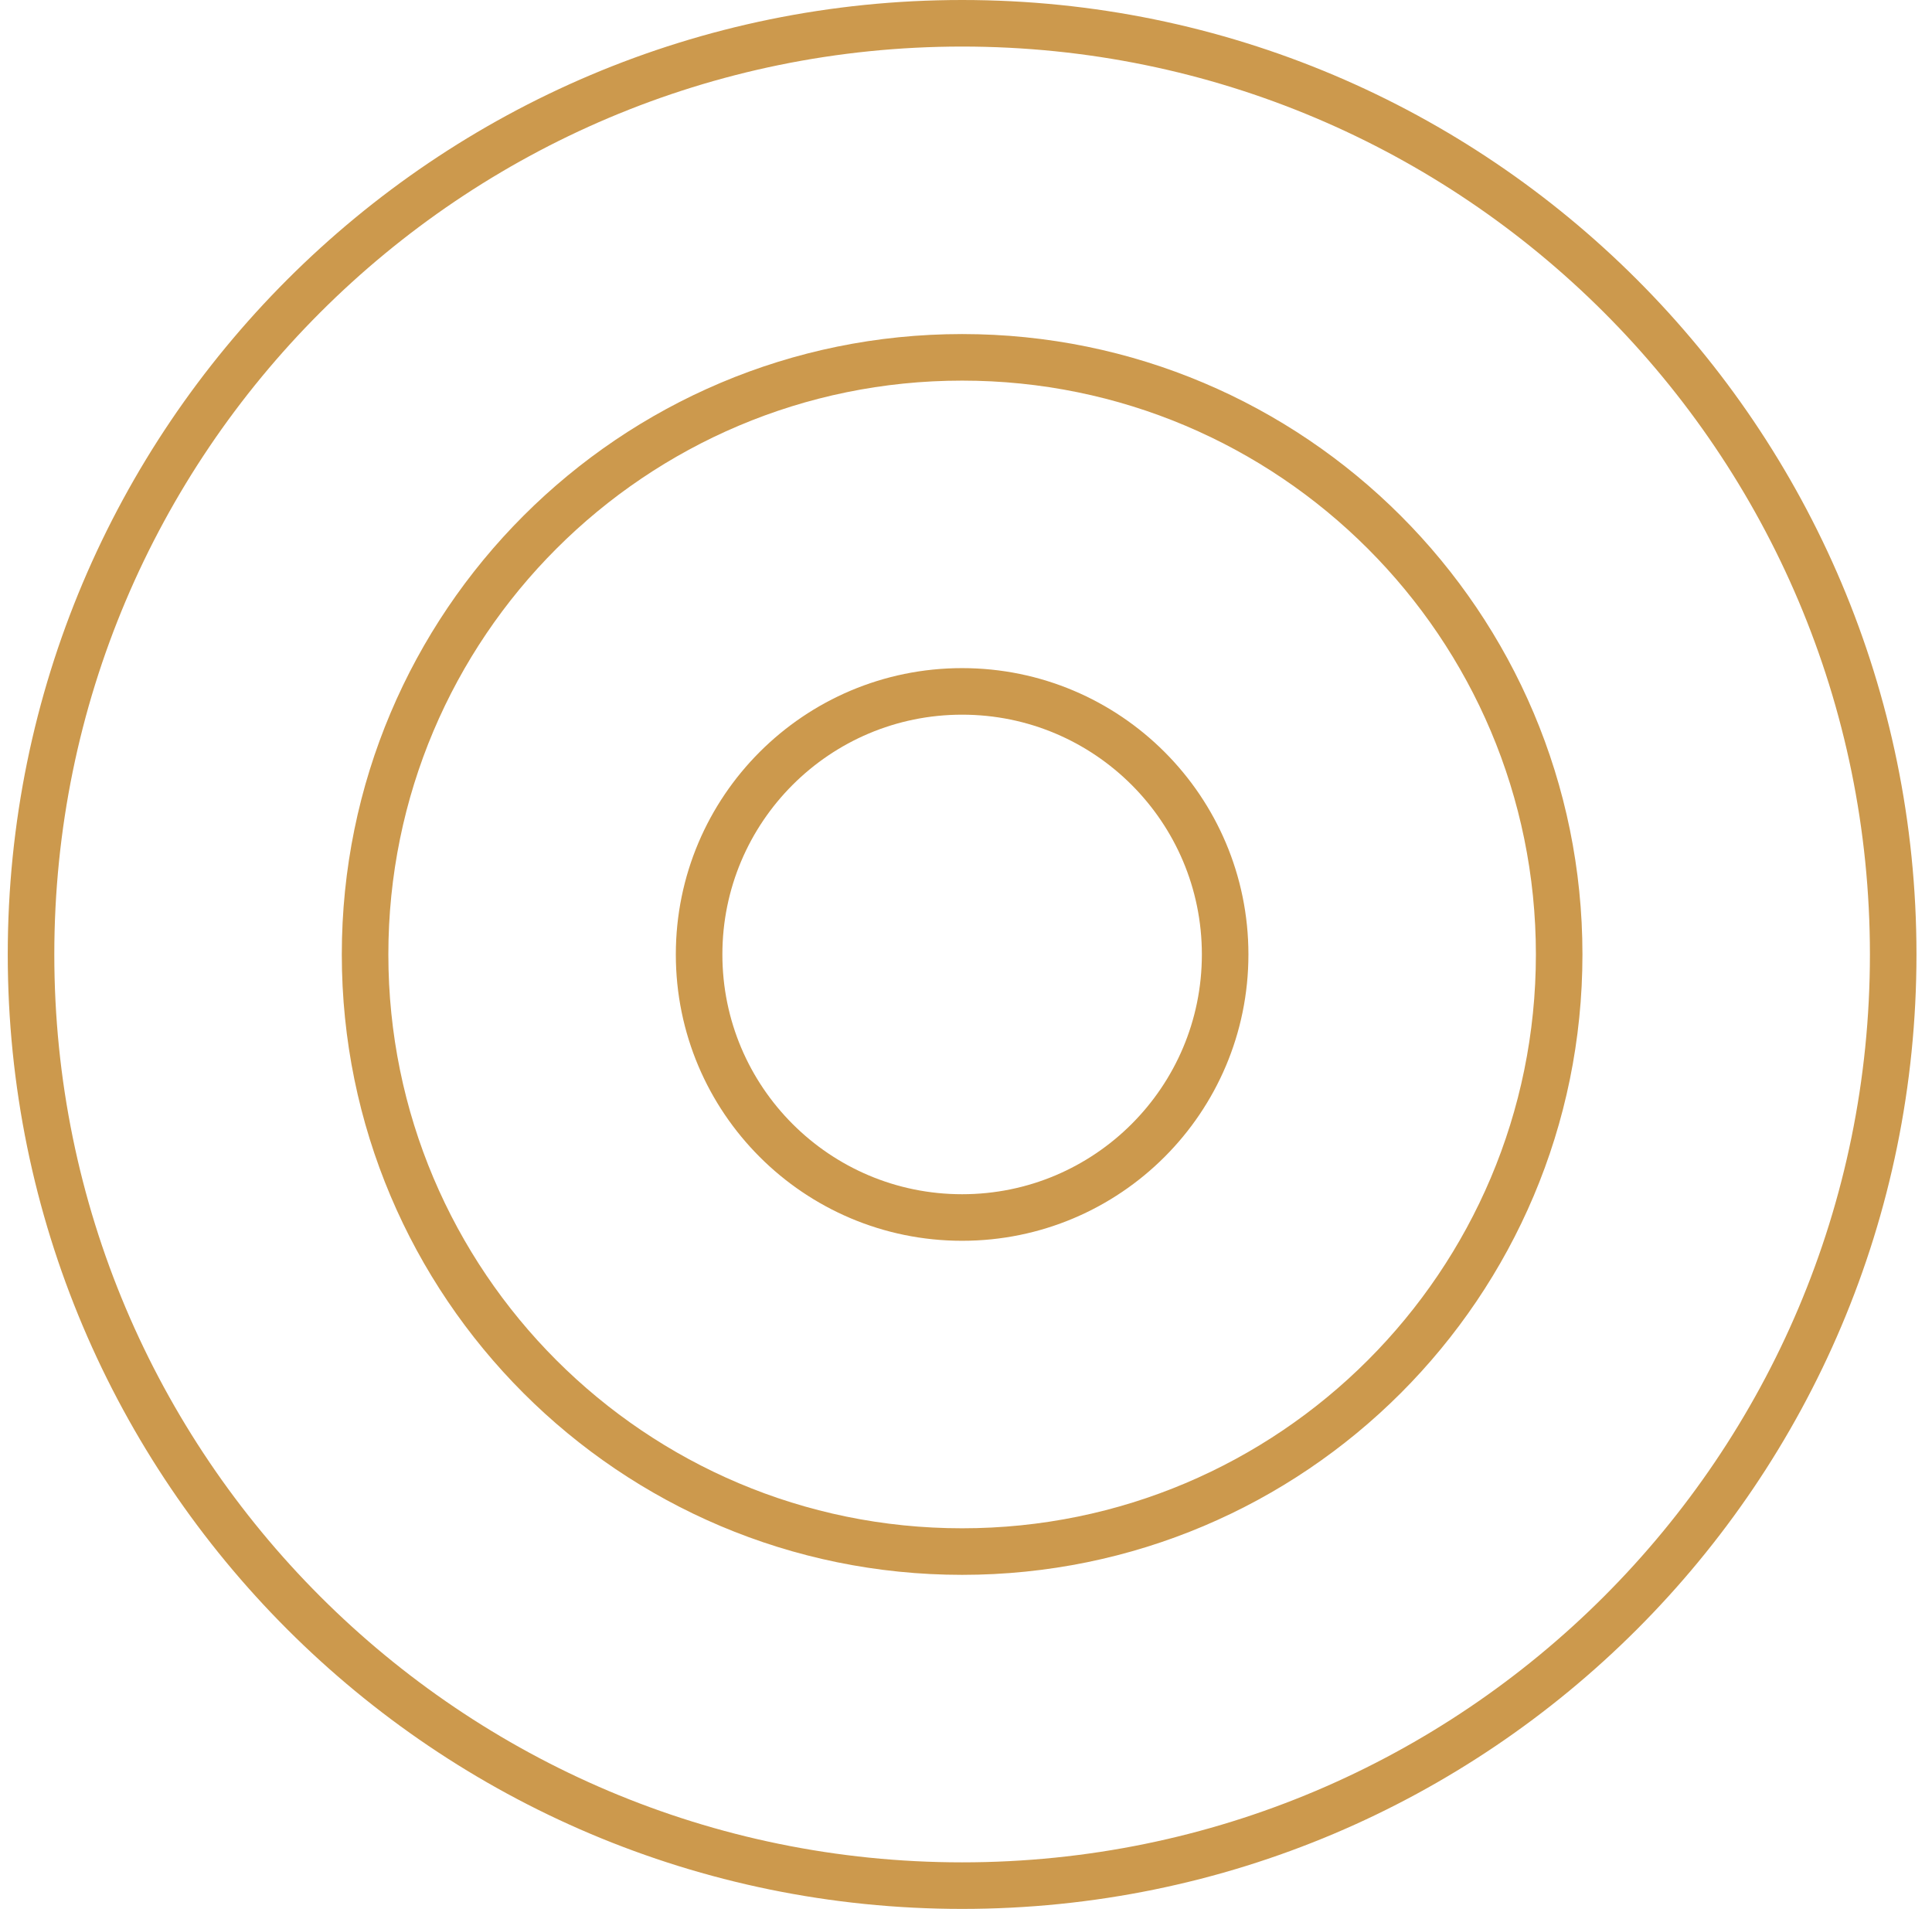
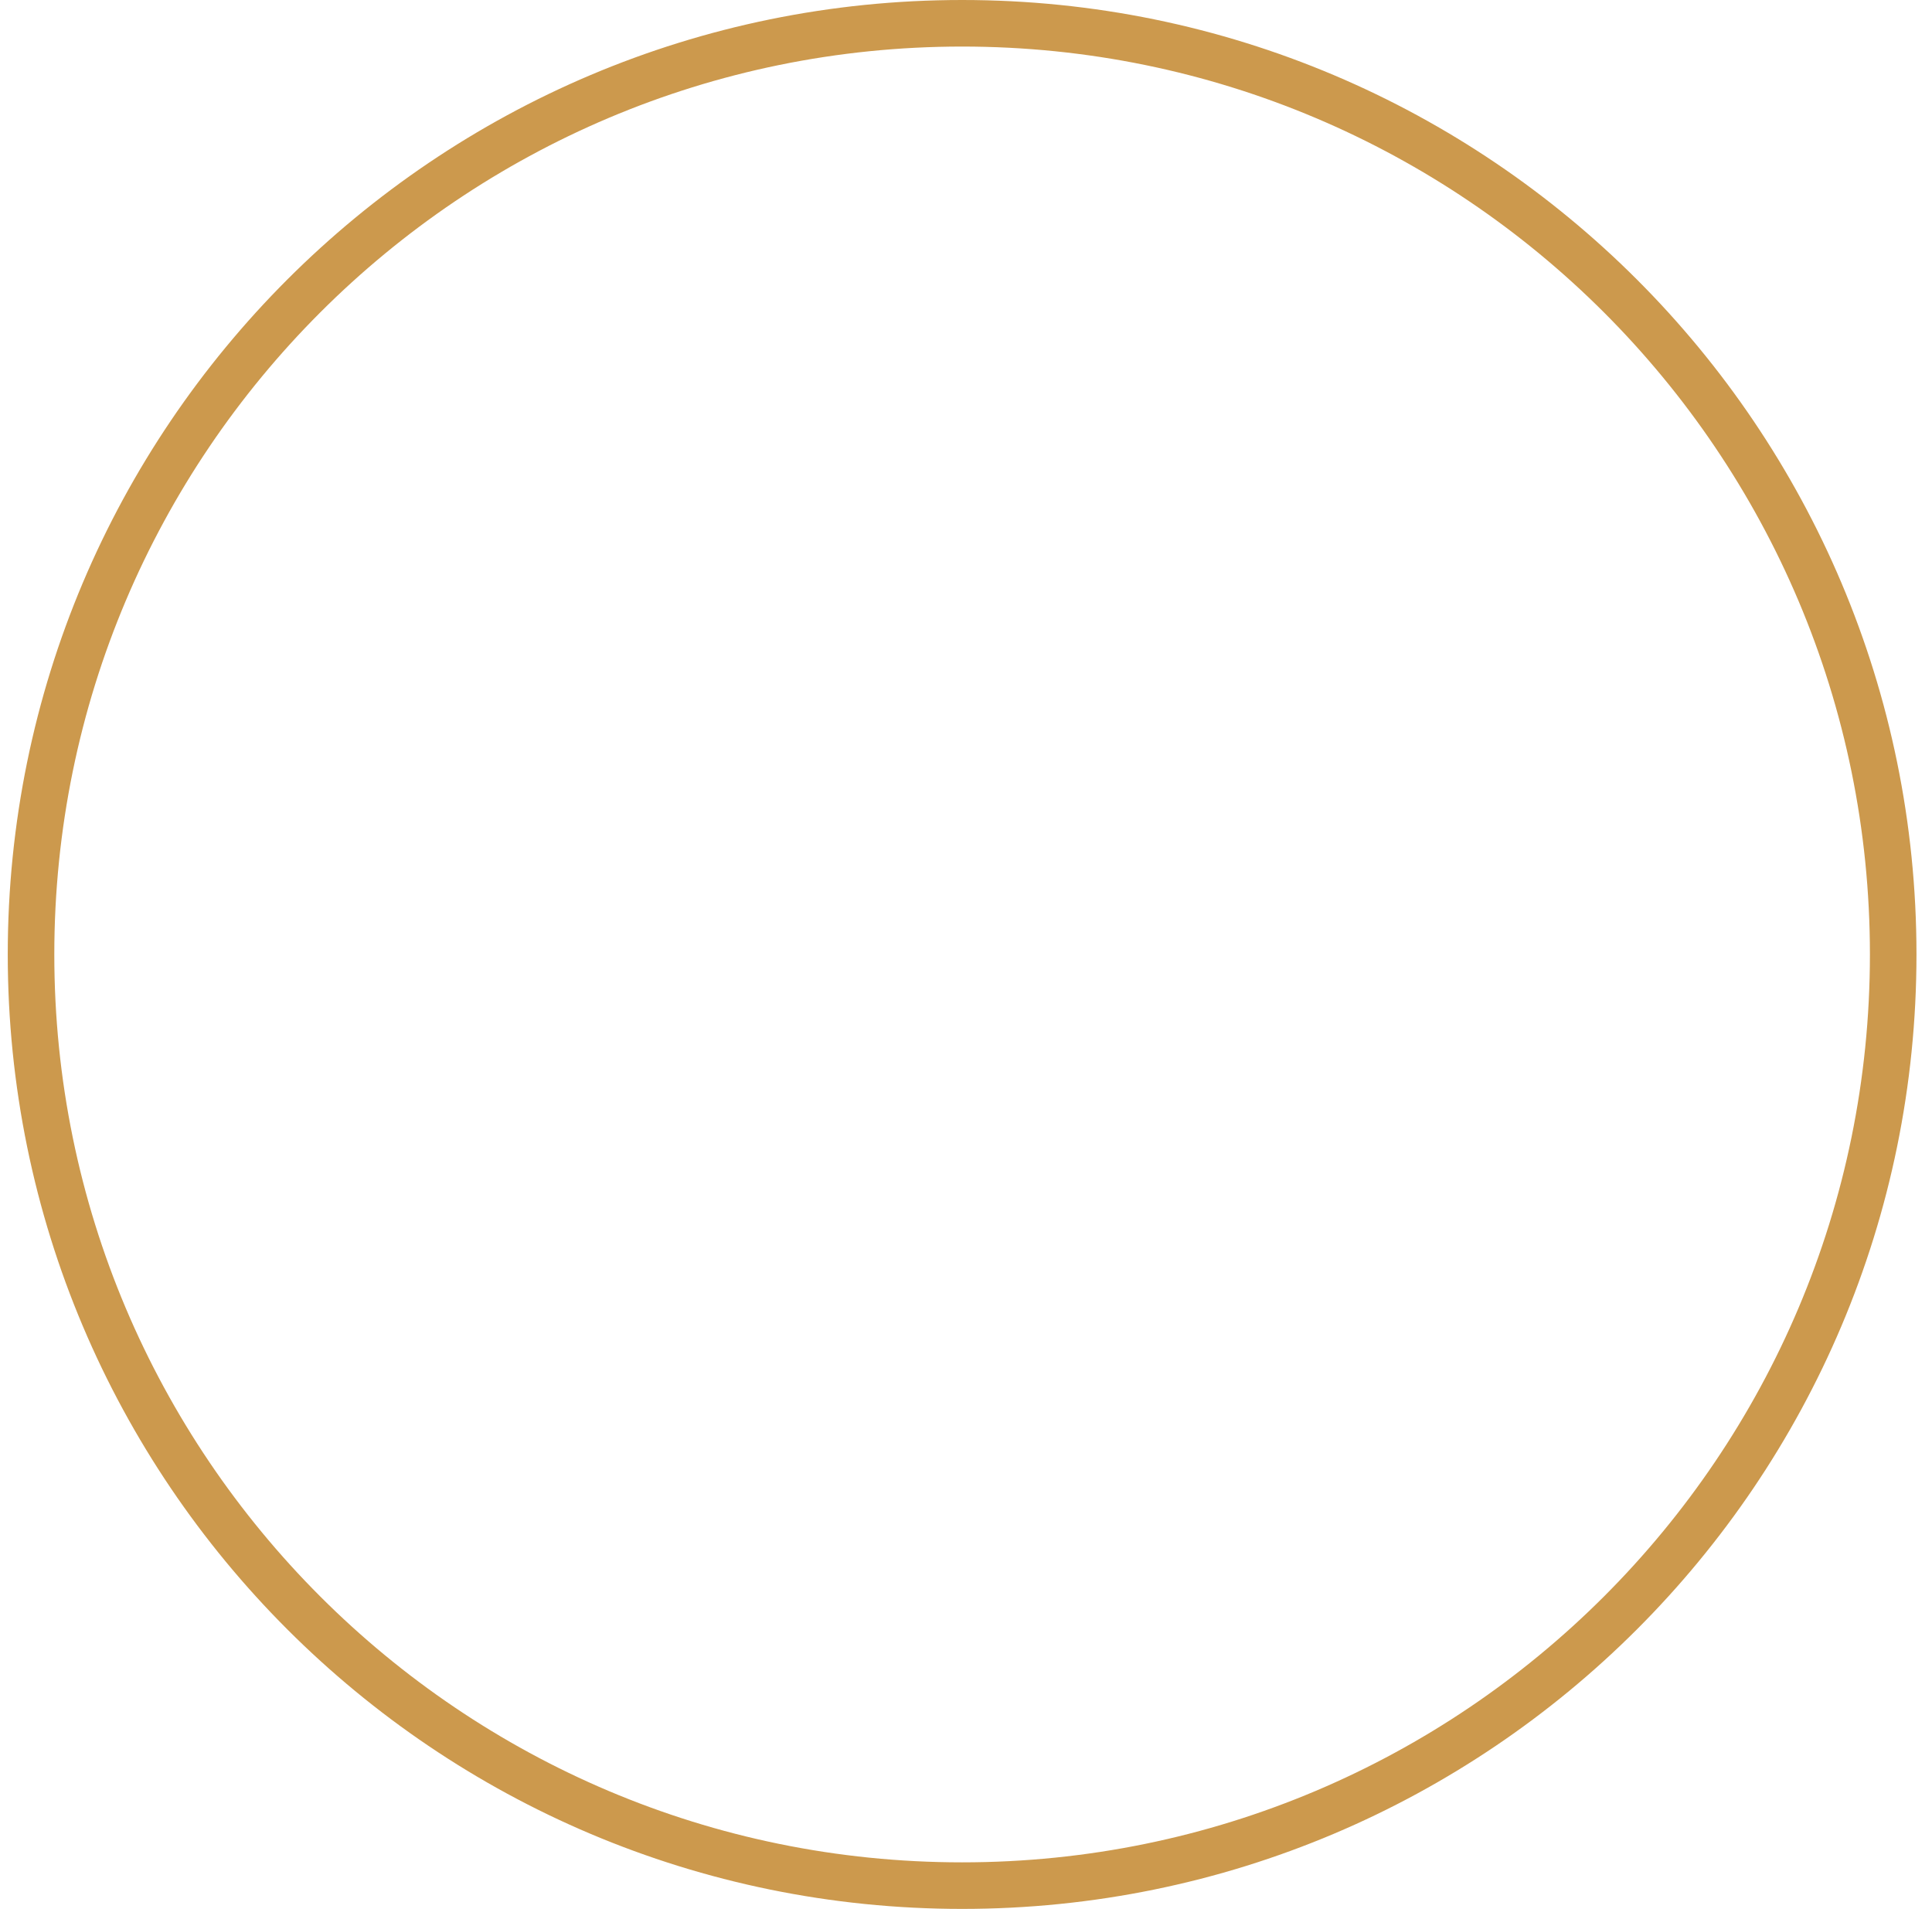
<svg xmlns="http://www.w3.org/2000/svg" width="83" height="82" viewBox="0 0 83 82" fill="none">
-   <path d="M41.333 52.3C47.574 52.3 52.633 47.241 52.633 41C52.633 34.759 47.574 29.7 41.333 29.7C35.093 29.7 30.034 34.759 30.034 41C30.034 47.241 35.093 52.3 41.333 52.3Z" stroke="#CC994D" stroke-width="2" stroke-miterlimit="10" />
-   <path d="M41.333 66.65C55.499 66.65 66.983 55.166 66.983 41C66.983 26.834 55.499 15.35 41.333 15.35C27.167 15.35 15.684 26.834 15.684 41C15.684 55.166 27.167 66.65 41.333 66.65Z" stroke="#CC994D" stroke-width="2" stroke-miterlimit="10" />
  <path d="M41.333 81C63.425 81 81.333 63.091 81.333 41C81.333 18.909 63.425 1 41.333 1C19.242 1 1.333 18.909 1.333 41C1.333 63.091 19.242 81 41.333 81Z" stroke="#CC994D" stroke-width="2" stroke-miterlimit="10" />
</svg>